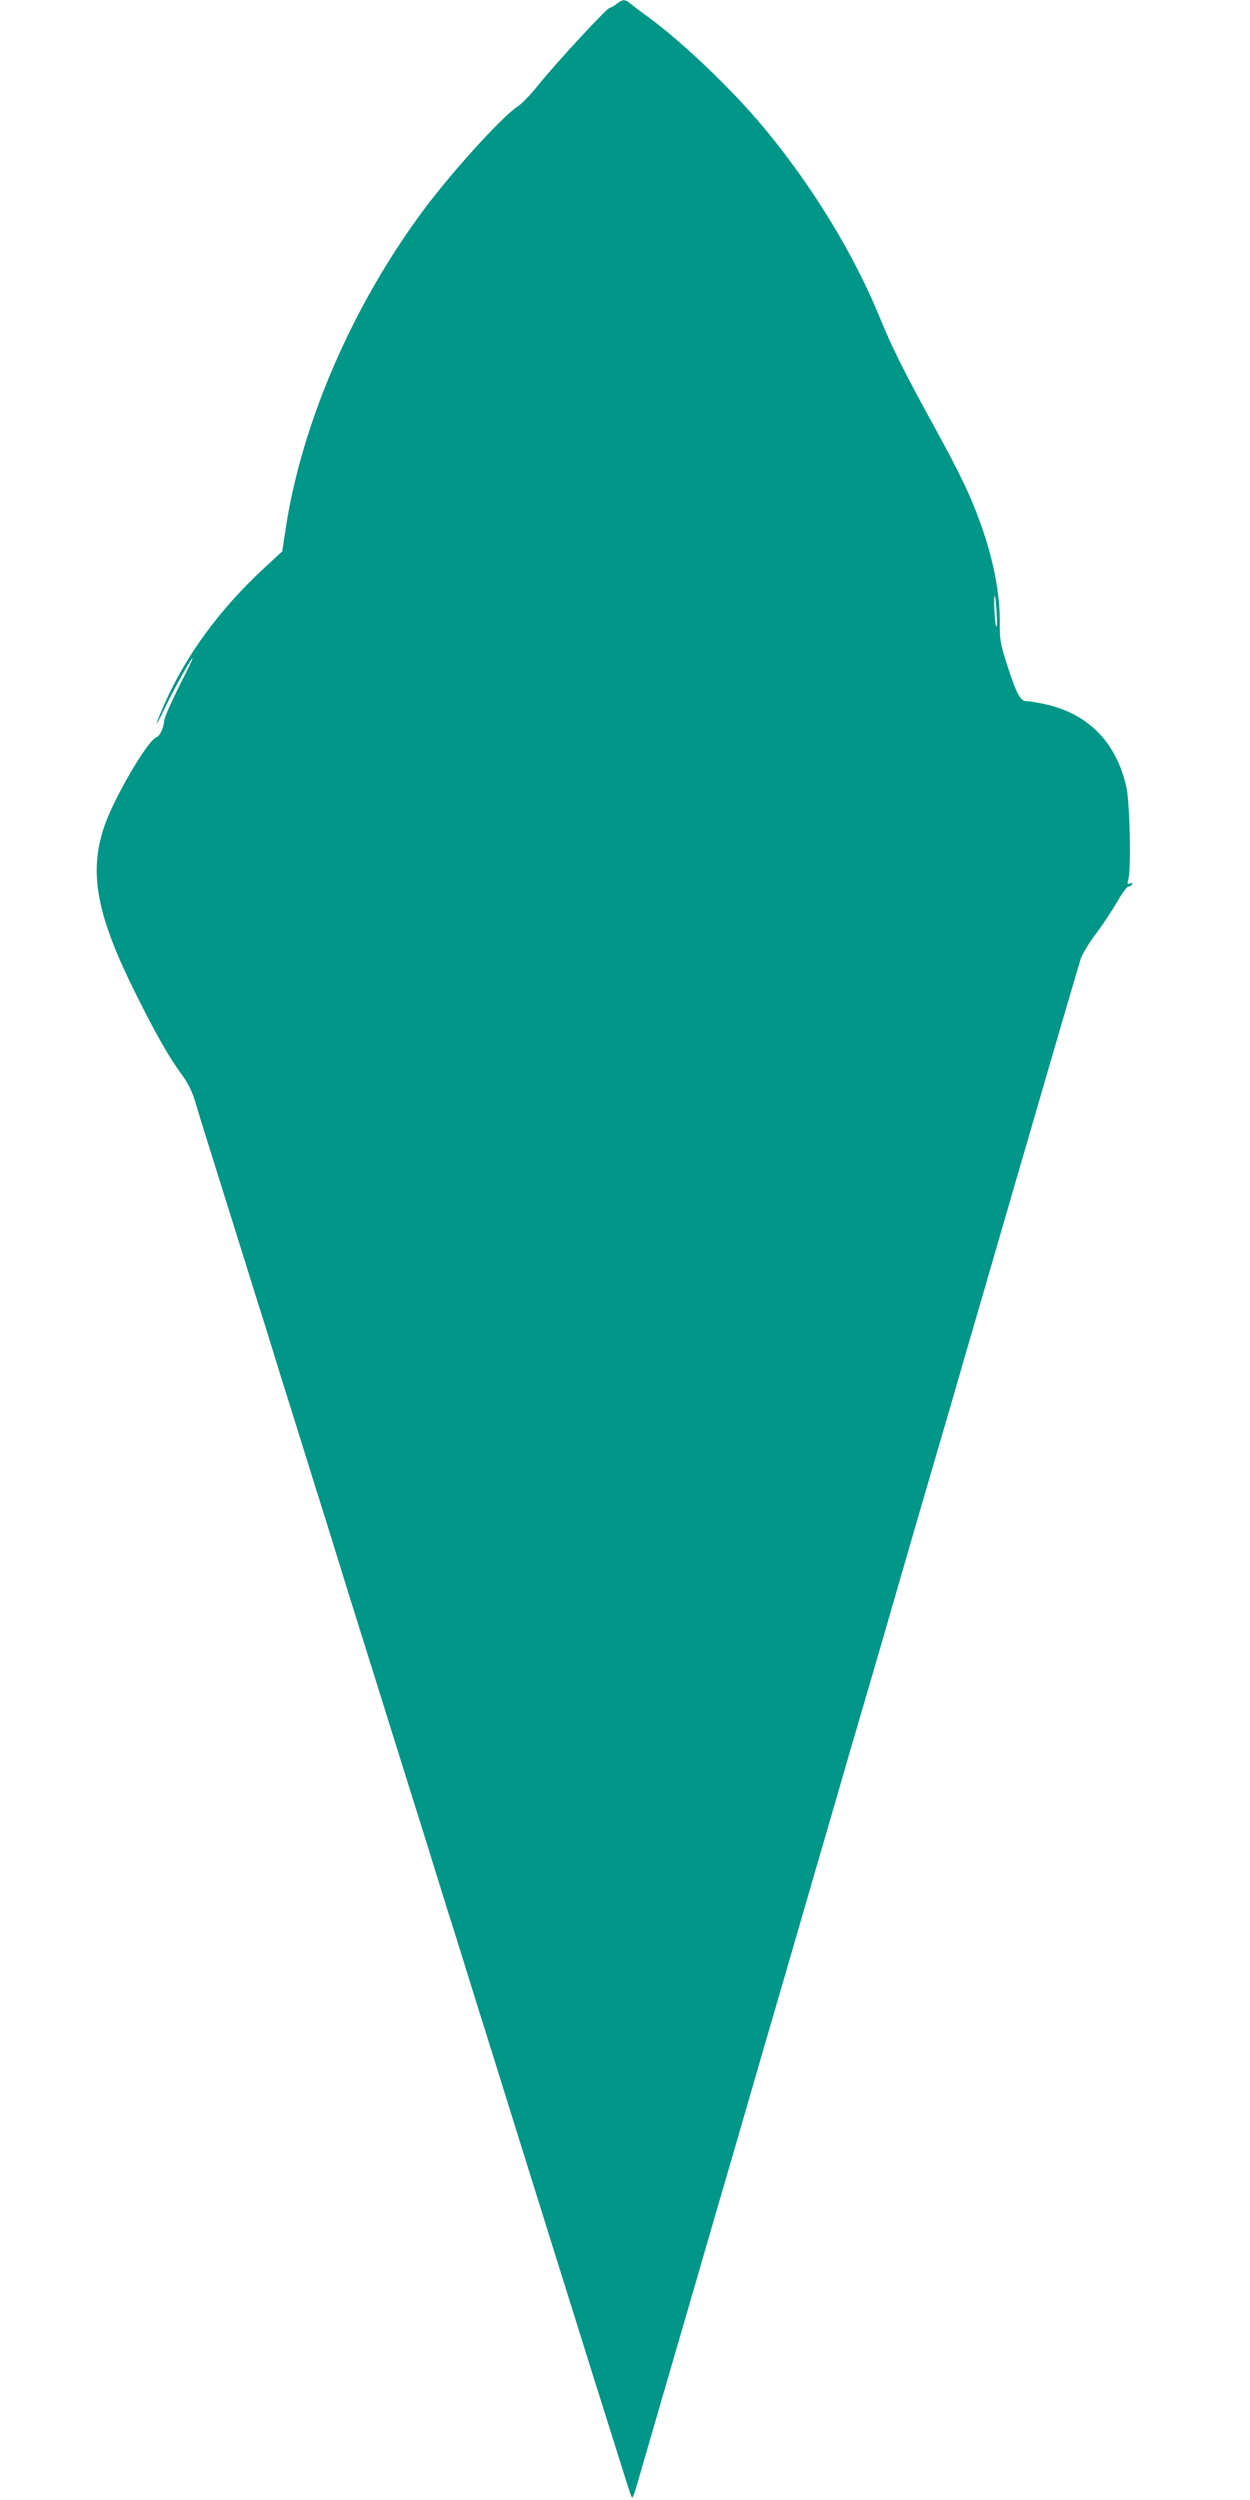
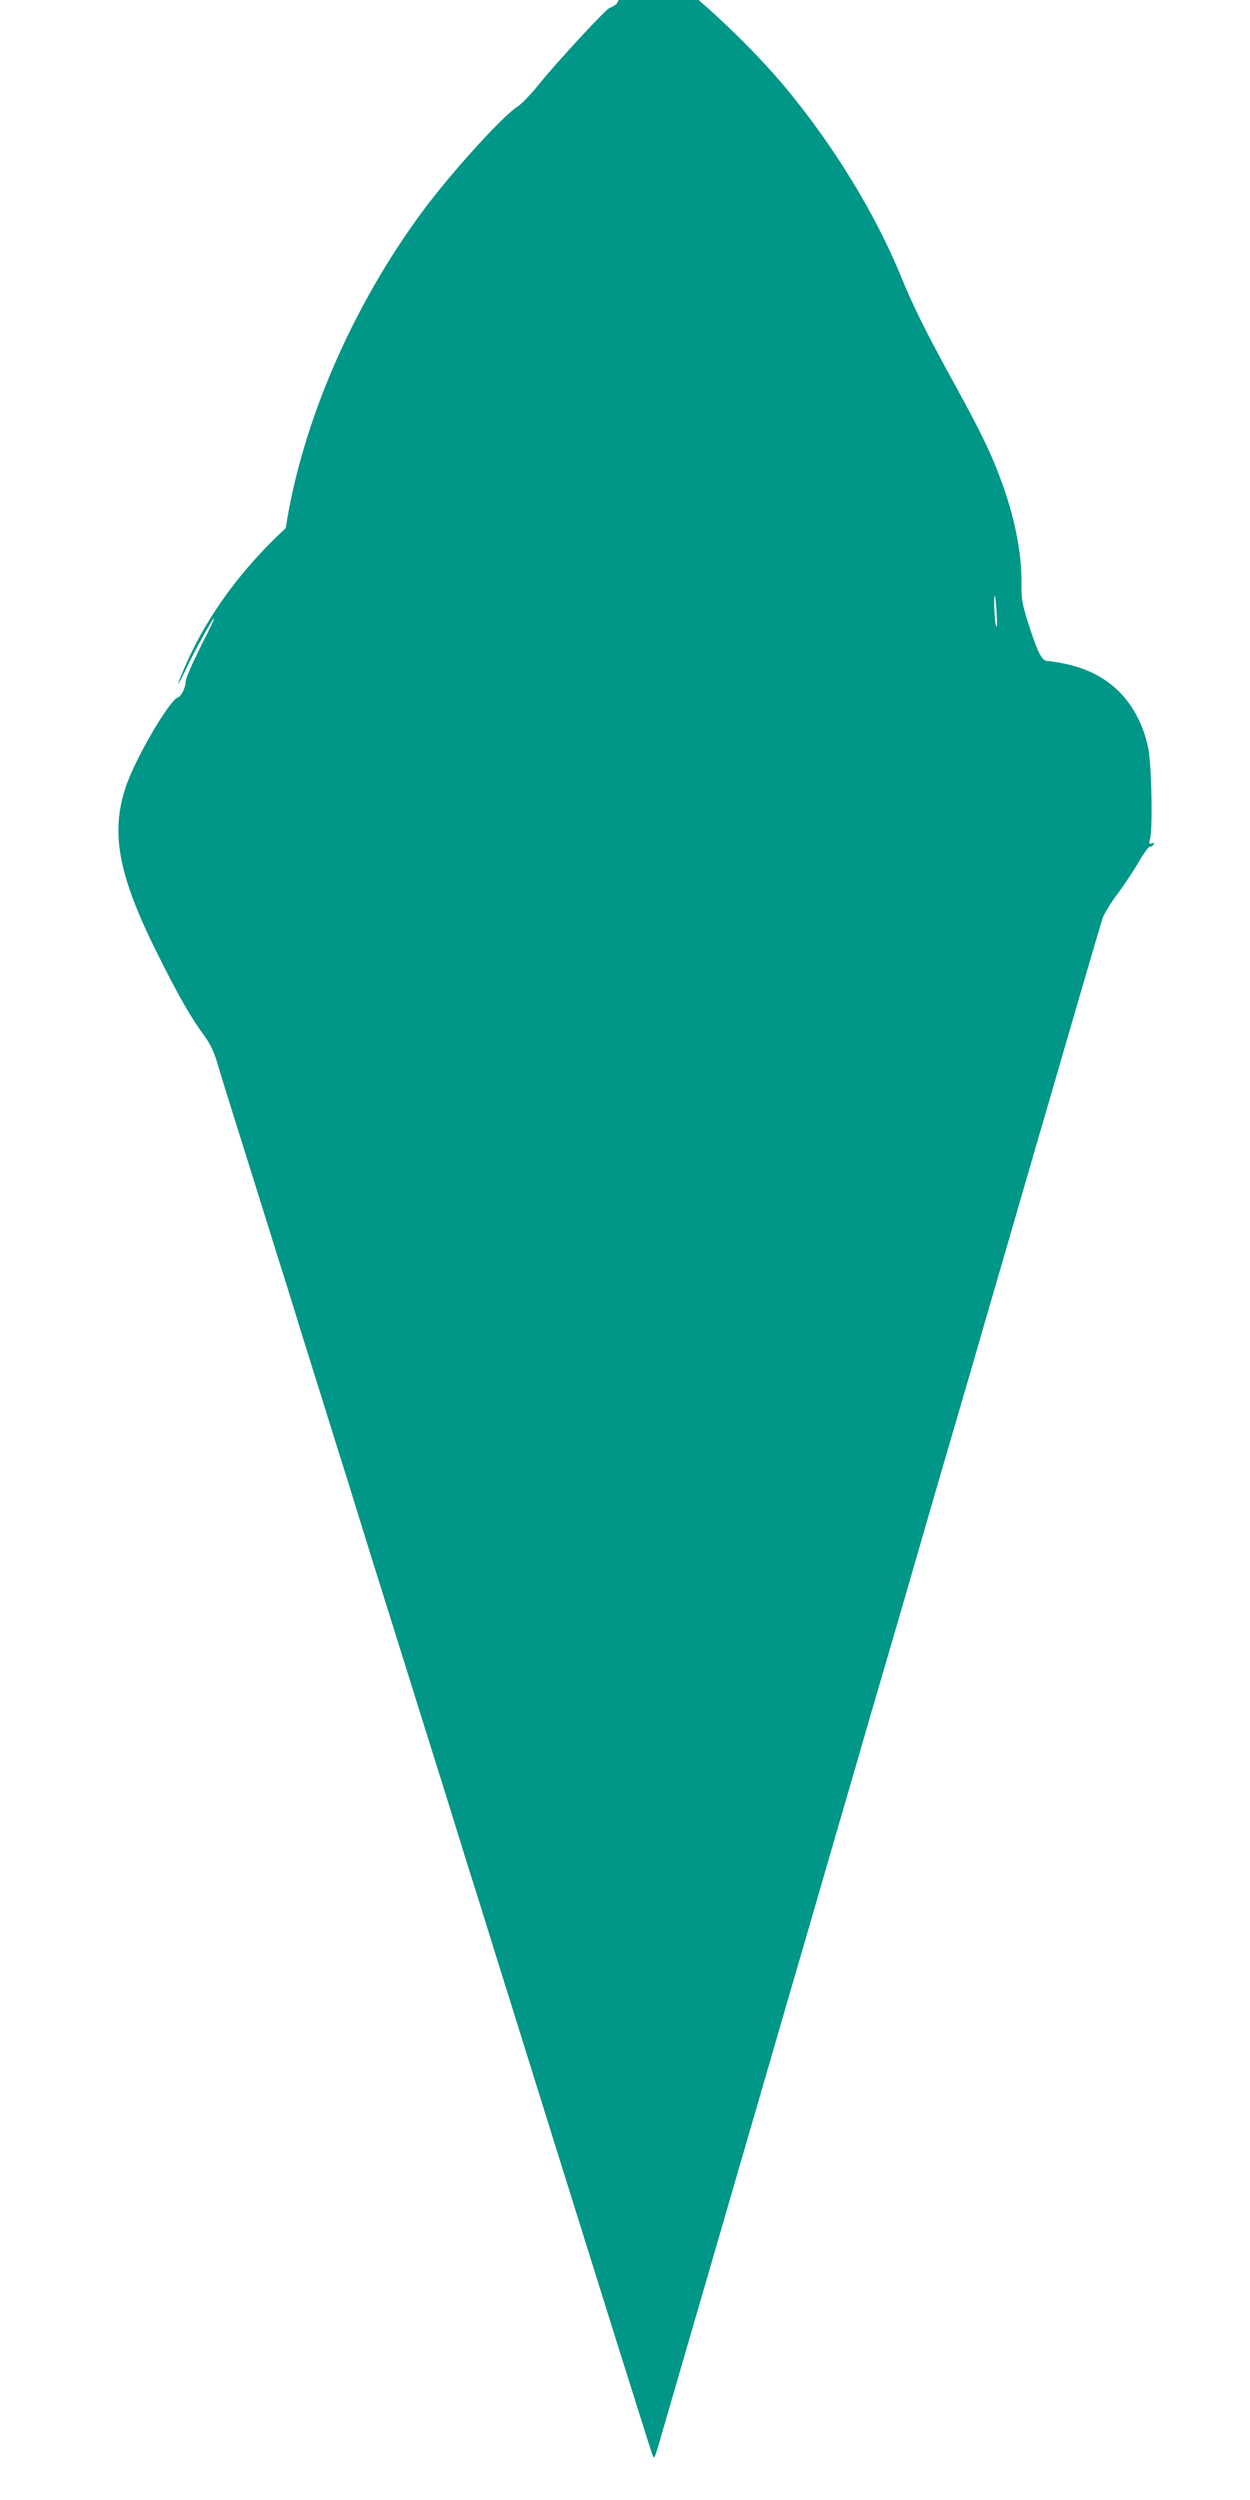
<svg xmlns="http://www.w3.org/2000/svg" version="1.0" width="640pt" height="1280pt" viewBox="0 0 640 1280" preserveAspectRatio="xMidYMid meet">
  <g transform="translate(0,1280) scale(0.1,-0.1)" fill="#009688" stroke="none">
-     <path d="M3157 12780 c-14 -11 -30 -20 -35 -20 -14 0 -268 -275 -359 -387 -41 -52 -91 -104 -111 -117 -77 -48 -339 -337 -484 -532 -363 -489 -622 -1087 -705 -1628 l-18 -119 -93 -86 c-225 -208 -397 -442 -508 -691 -56 -127 -56 -143 0 -25 43 91 134 255 142 255 2 0 -14 -35 -35 -77 -65 -126 -111 -229 -111 -245 0 -31 -22 -77 -39 -83 -45 -14 -223 -320 -269 -462 -78 -235 -36 -453 164 -853 105 -211 172 -328 242 -422 24 -33 48 -82 60 -124 11 -38 43 -142 71 -231 48 -152 71 -227 202 -645 28 -90 64 -206 81 -258 16 -52 38 -122 48 -155 10 -33 41 -133 69 -222 28 -90 74 -235 101 -323 27 -88 73 -233 101 -322 28 -90 59 -190 69 -223 10 -33 32 -103 48 -155 36 -114 166 -530 277 -885 26 -82 72 -229 102 -325 30 -96 63 -202 73 -235 10 -33 32 -103 48 -155 17 -52 63 -198 102 -325 39 -126 84 -270 100 -320 40 -128 163 -522 220 -705 79 -253 247 -790 330 -1055 16 -49 62 -198 104 -330 41 -132 79 -251 84 -265 12 -30 9 -36 57 130 69 239 194 667 295 1015 56 193 137 473 181 623 43 149 115 395 158 545 44 149 125 430 181 622 56 193 132 456 170 585 37 129 109 377 160 550 51 173 127 437 170 585 43 149 119 412 170 585 51 173 123 421 160 550 38 129 114 393 170 585 56 193 132 456 170 585 131 452 249 855 263 900 8 25 43 83 79 130 35 47 84 121 108 163 24 42 50 77 56 77 7 0 16 5 20 12 5 8 2 9 -9 5 -15 -5 -16 -2 -10 21 15 53 8 392 -10 472 -51 228 -194 375 -414 424 -40 9 -83 16 -97 16 -32 0 -51 35 -101 190 -32 100 -37 127 -36 207 2 149 -32 326 -97 508 -53 148 -107 261 -244 510 -145 264 -212 398 -274 550 -131 322 -346 674 -592 970 -162 195 -414 436 -587 563 -38 28 -81 60 -94 71 -30 26 -42 26 -74 1z m1946 -3120 c3 -51 2 -77 -3 -65 -8 19 -14 163 -6 154 2 -2 6 -42 9 -89z" />
+     <path d="M3157 12780 c-14 -11 -30 -20 -35 -20 -14 0 -268 -275 -359 -387 -41 -52 -91 -104 -111 -117 -77 -48 -339 -337 -484 -532 -363 -489 -622 -1087 -705 -1628 c-225 -208 -397 -442 -508 -691 -56 -127 -56 -143 0 -25 43 91 134 255 142 255 2 0 -14 -35 -35 -77 -65 -126 -111 -229 -111 -245 0 -31 -22 -77 -39 -83 -45 -14 -223 -320 -269 -462 -78 -235 -36 -453 164 -853 105 -211 172 -328 242 -422 24 -33 48 -82 60 -124 11 -38 43 -142 71 -231 48 -152 71 -227 202 -645 28 -90 64 -206 81 -258 16 -52 38 -122 48 -155 10 -33 41 -133 69 -222 28 -90 74 -235 101 -323 27 -88 73 -233 101 -322 28 -90 59 -190 69 -223 10 -33 32 -103 48 -155 36 -114 166 -530 277 -885 26 -82 72 -229 102 -325 30 -96 63 -202 73 -235 10 -33 32 -103 48 -155 17 -52 63 -198 102 -325 39 -126 84 -270 100 -320 40 -128 163 -522 220 -705 79 -253 247 -790 330 -1055 16 -49 62 -198 104 -330 41 -132 79 -251 84 -265 12 -30 9 -36 57 130 69 239 194 667 295 1015 56 193 137 473 181 623 43 149 115 395 158 545 44 149 125 430 181 622 56 193 132 456 170 585 37 129 109 377 160 550 51 173 127 437 170 585 43 149 119 412 170 585 51 173 123 421 160 550 38 129 114 393 170 585 56 193 132 456 170 585 131 452 249 855 263 900 8 25 43 83 79 130 35 47 84 121 108 163 24 42 50 77 56 77 7 0 16 5 20 12 5 8 2 9 -9 5 -15 -5 -16 -2 -10 21 15 53 8 392 -10 472 -51 228 -194 375 -414 424 -40 9 -83 16 -97 16 -32 0 -51 35 -101 190 -32 100 -37 127 -36 207 2 149 -32 326 -97 508 -53 148 -107 261 -244 510 -145 264 -212 398 -274 550 -131 322 -346 674 -592 970 -162 195 -414 436 -587 563 -38 28 -81 60 -94 71 -30 26 -42 26 -74 1z m1946 -3120 c3 -51 2 -77 -3 -65 -8 19 -14 163 -6 154 2 -2 6 -42 9 -89z" />
  </g>
</svg>